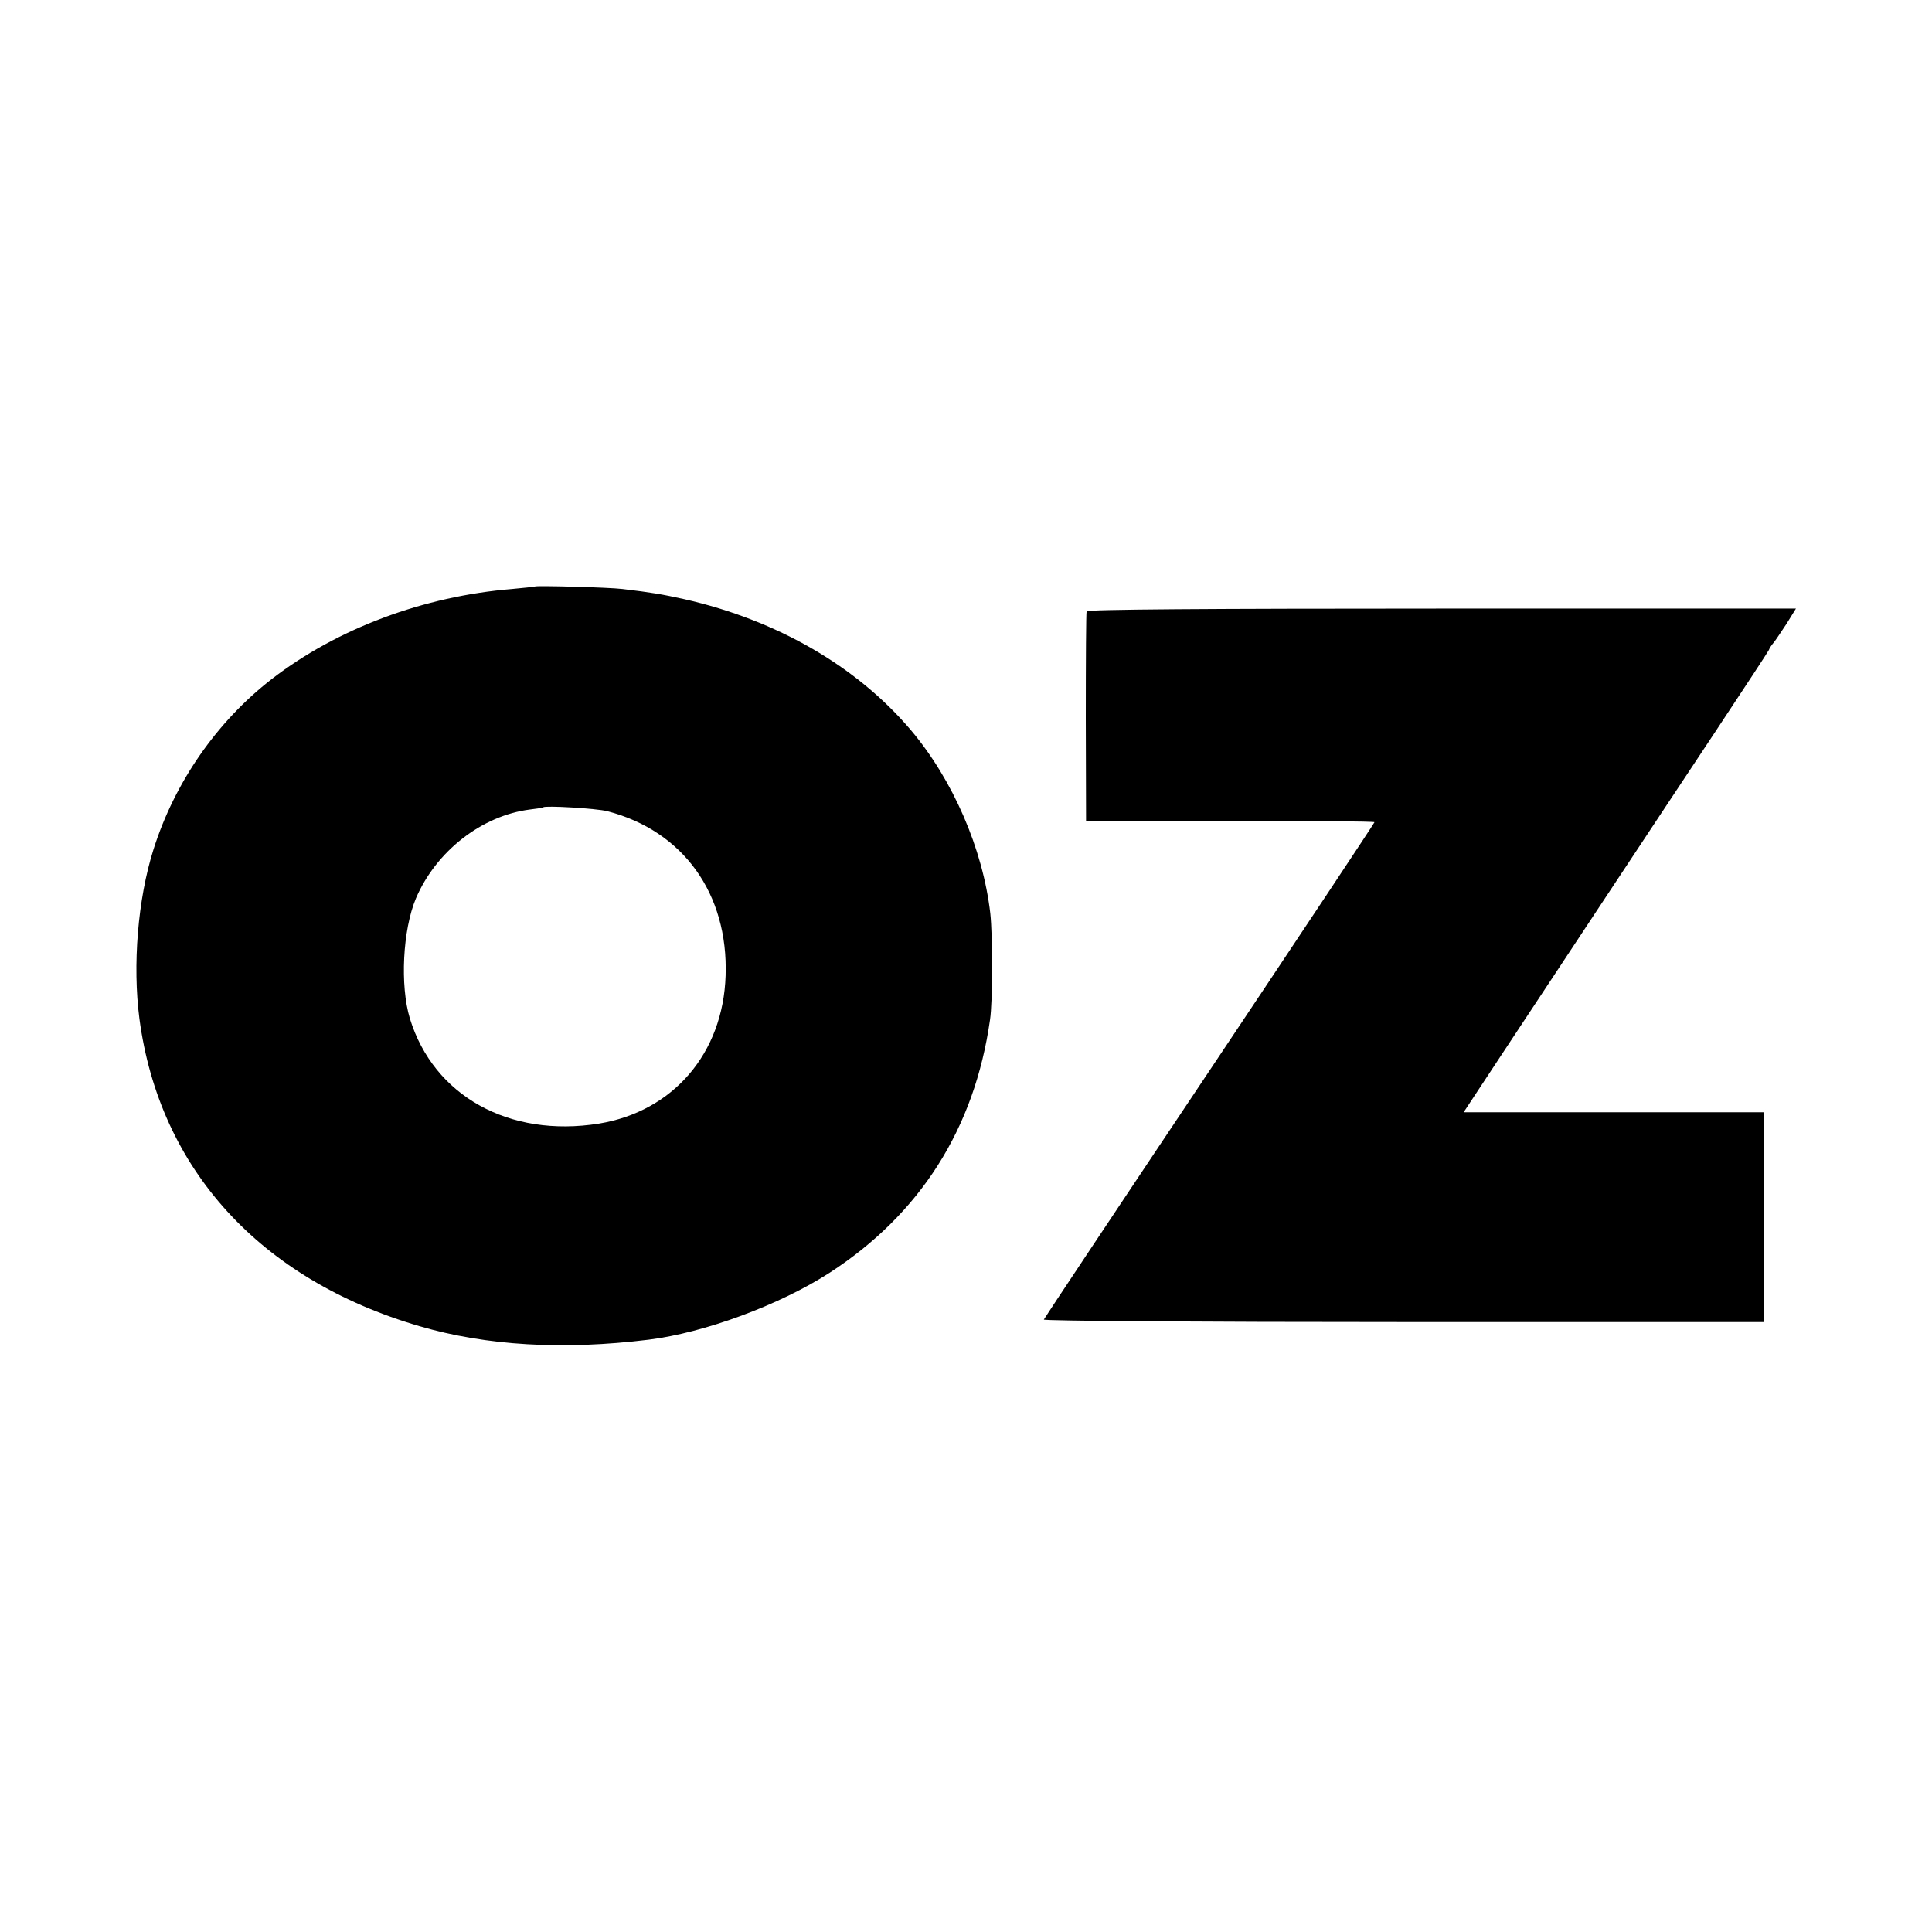
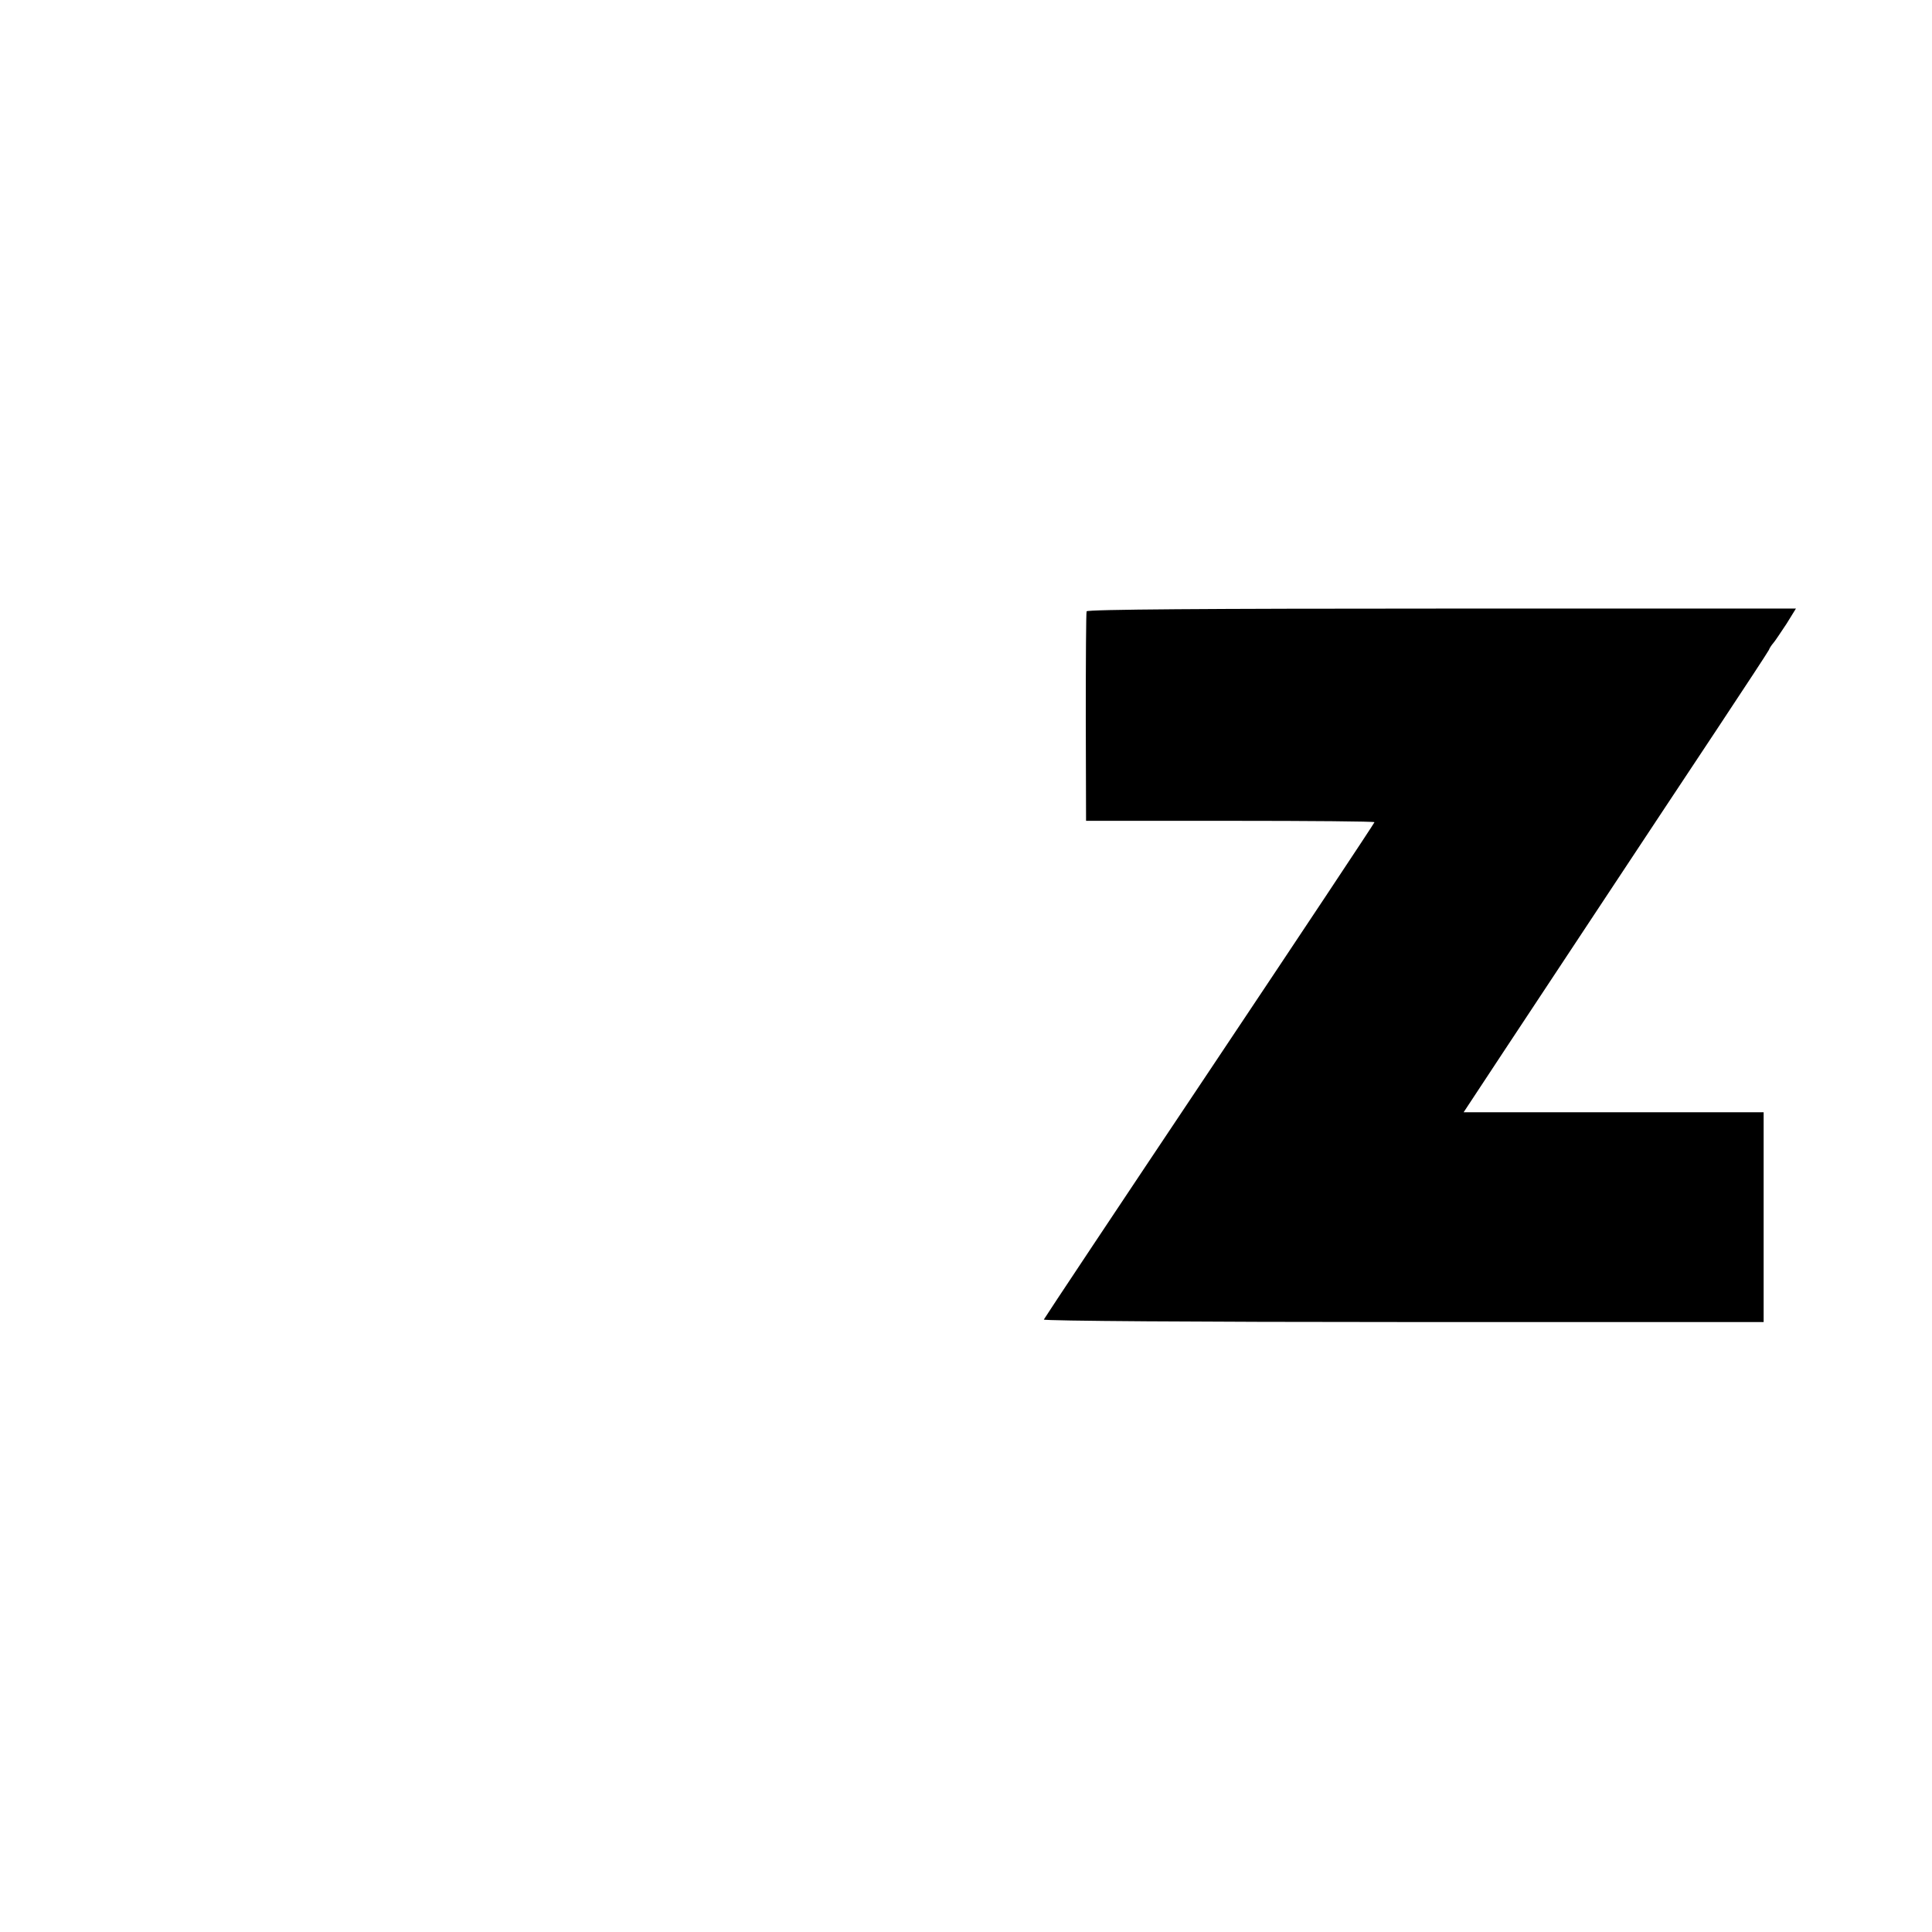
<svg xmlns="http://www.w3.org/2000/svg" version="1.0" width="700pt" height="700pt" viewBox="0 0 700 700" preserveAspectRatio="xMidYMid meet">
  <g transform="translate(0,700) scale(0.1,-0.1)" fill="#000000" stroke="none">
-     <path d="M1938 4875 c-2 -1 -39 -5 -83 -9 -319 -26 -633 -143 -870 -326 -199 -154 -352 -374 -429 -618 -57 -180 -76 -419 -51 -612 72 -545 437 -946 1015 -1115 242 -71 521 -87 830 -49 202 25 475 126 655 242 329 213 526 523 582 917 10 66 10 303 1 386 -27 233 -135 483 -288 664 -196 231 -485 398 -820 474 -82 18 -116 24 -225 37 -49 6 -312 13 -317 9z m262 -814 c275 -71 439 -299 429 -596 -9 -281 -190 -492 -459 -536 -325 -52 -599 100 -685 381 -36 119 -26 321 22 435 73 171 239 300 413 322 25 3 46 6 48 8 8 7 193 -4 232 -14z" />
    <path d="M3937 4785 c-2 -5 -3 -179 -3 -385 l1 -374 523 0 c287 0 522 -2 522 -5 0 -3 -269 -408 -597 -899 -329 -492 -599 -898 -601 -903 -2 -5 563 -9 1302 -9 l1306 0 0 380 0 380 -502 0 c-277 0 -522 0 -544 0 l-41 0 147 223 c81 122 245 371 365 552 120 182 302 456 404 610 102 154 188 285 190 290 2 6 9 17 16 25 7 8 28 40 48 70 l34 55 -1283 0 c-847 0 -1285 -3 -1287 -10z" />
  </g>
</svg>